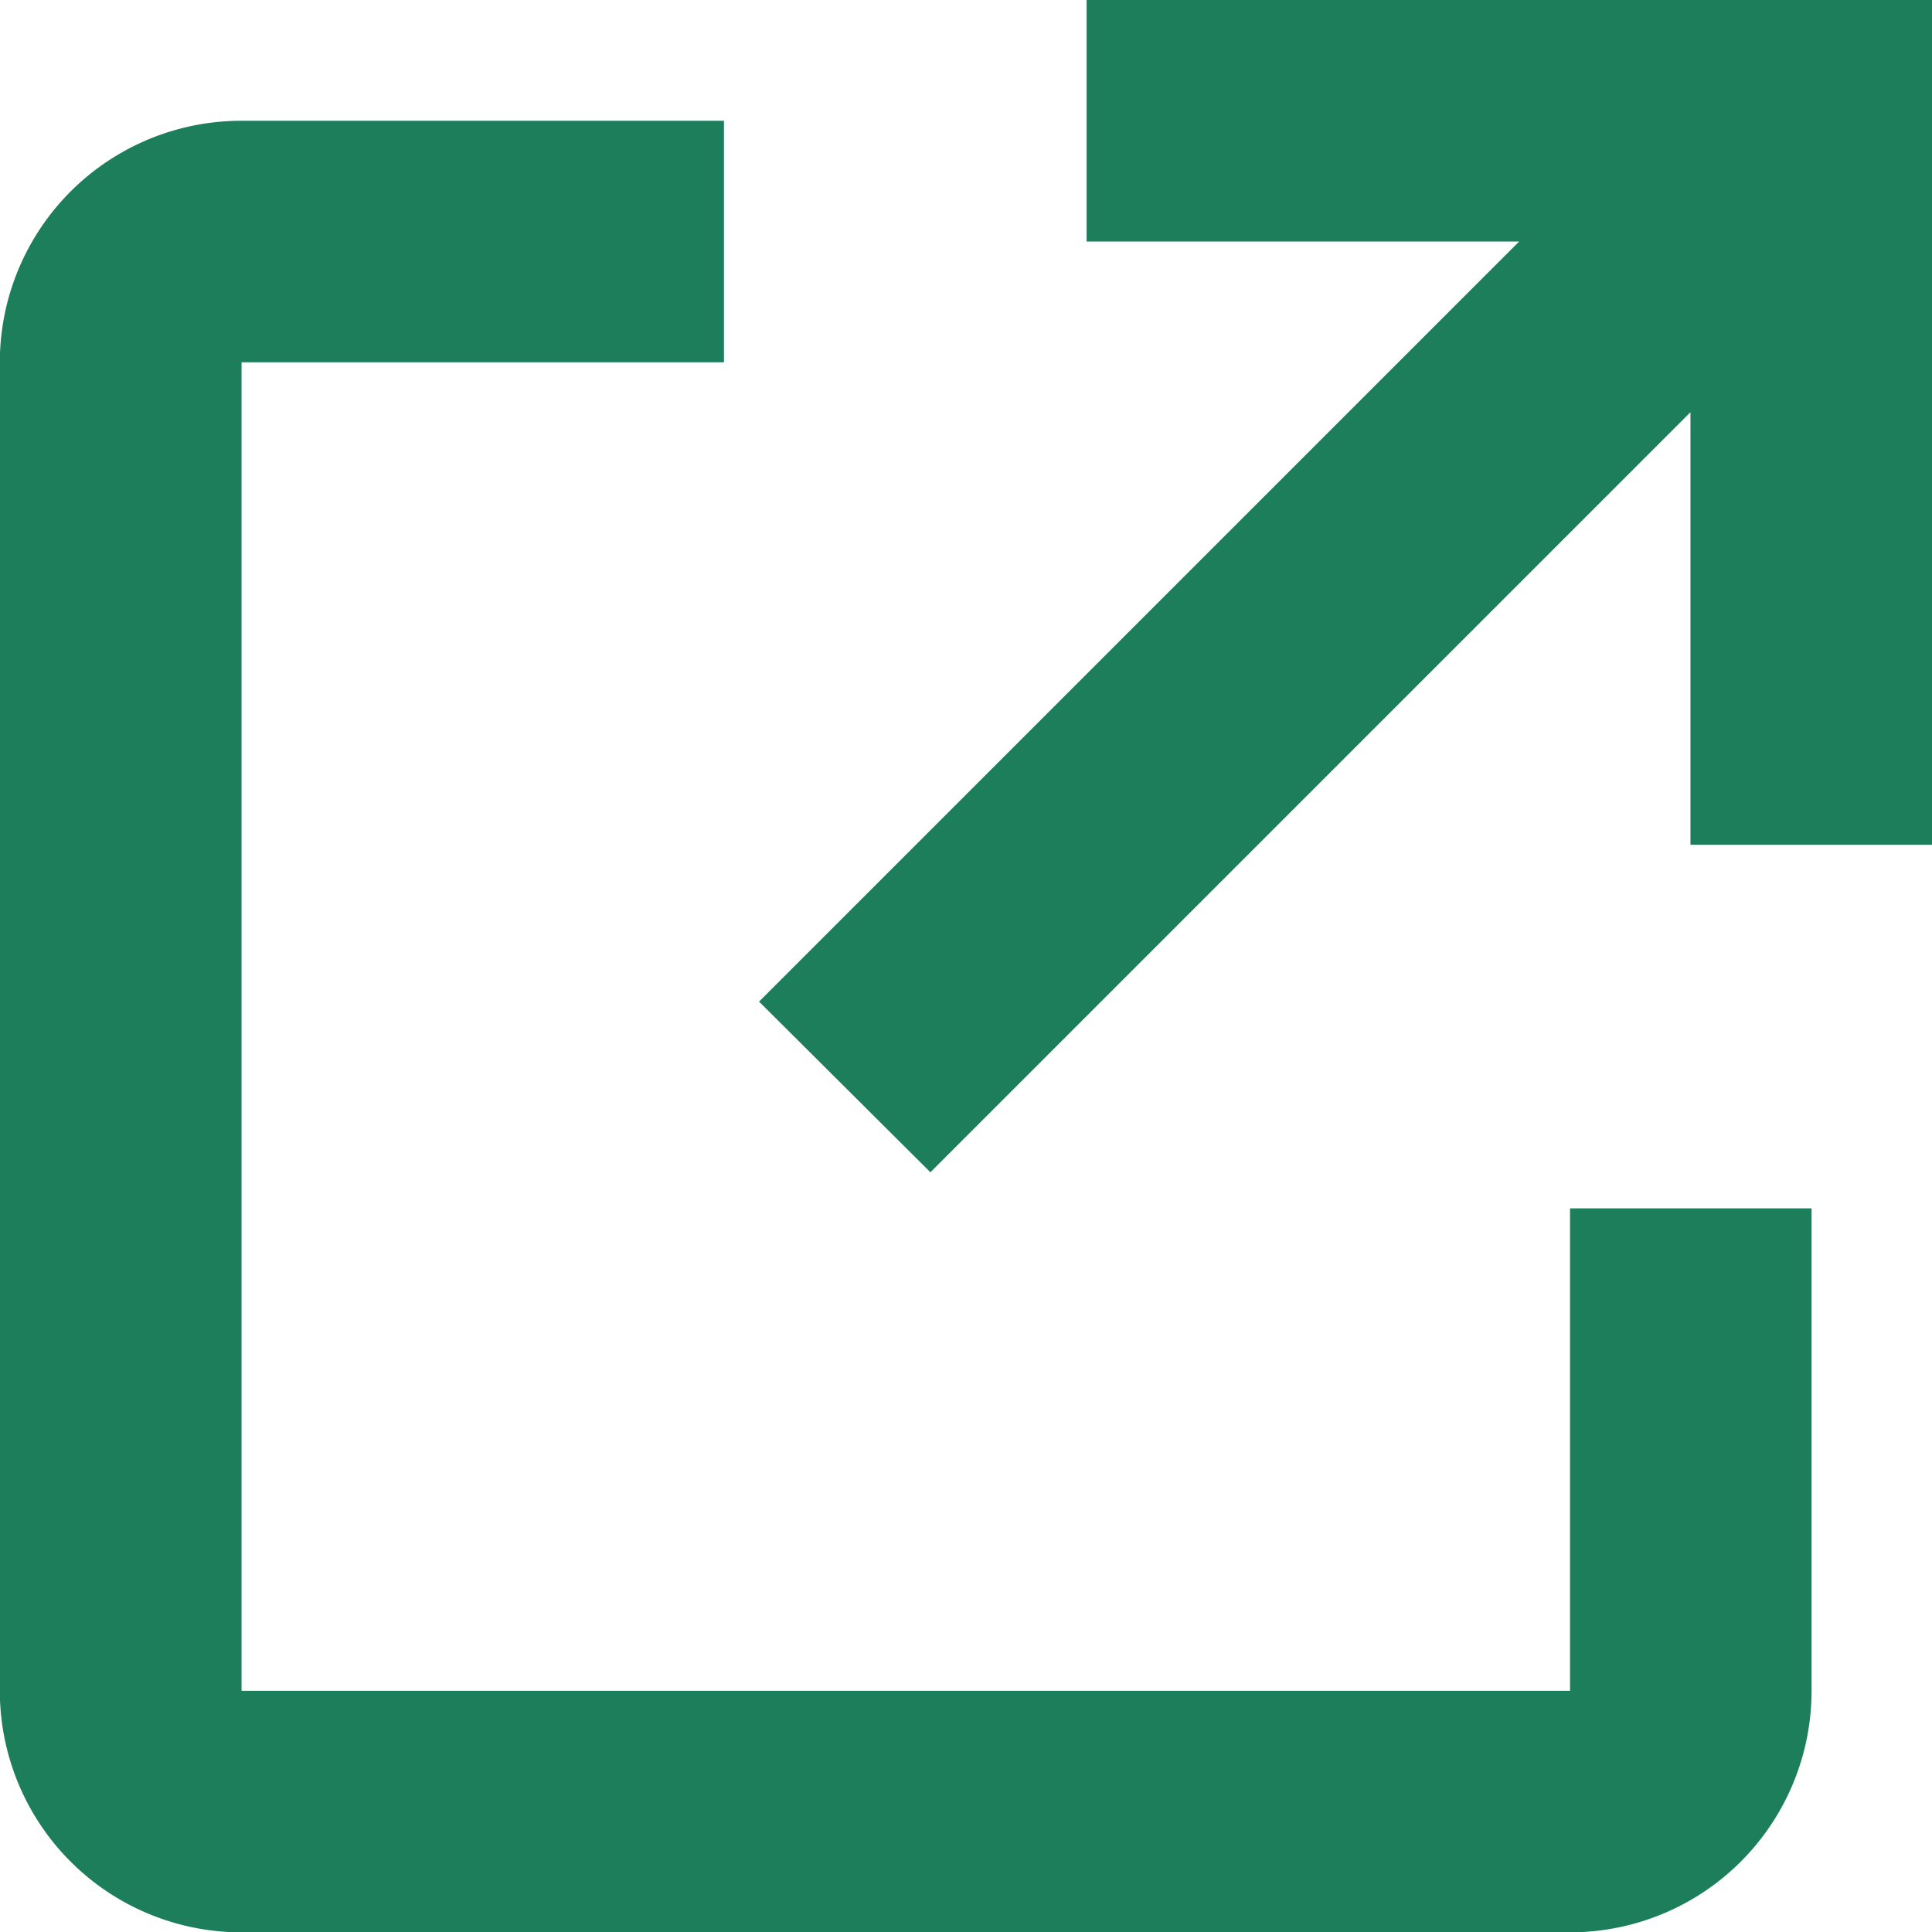
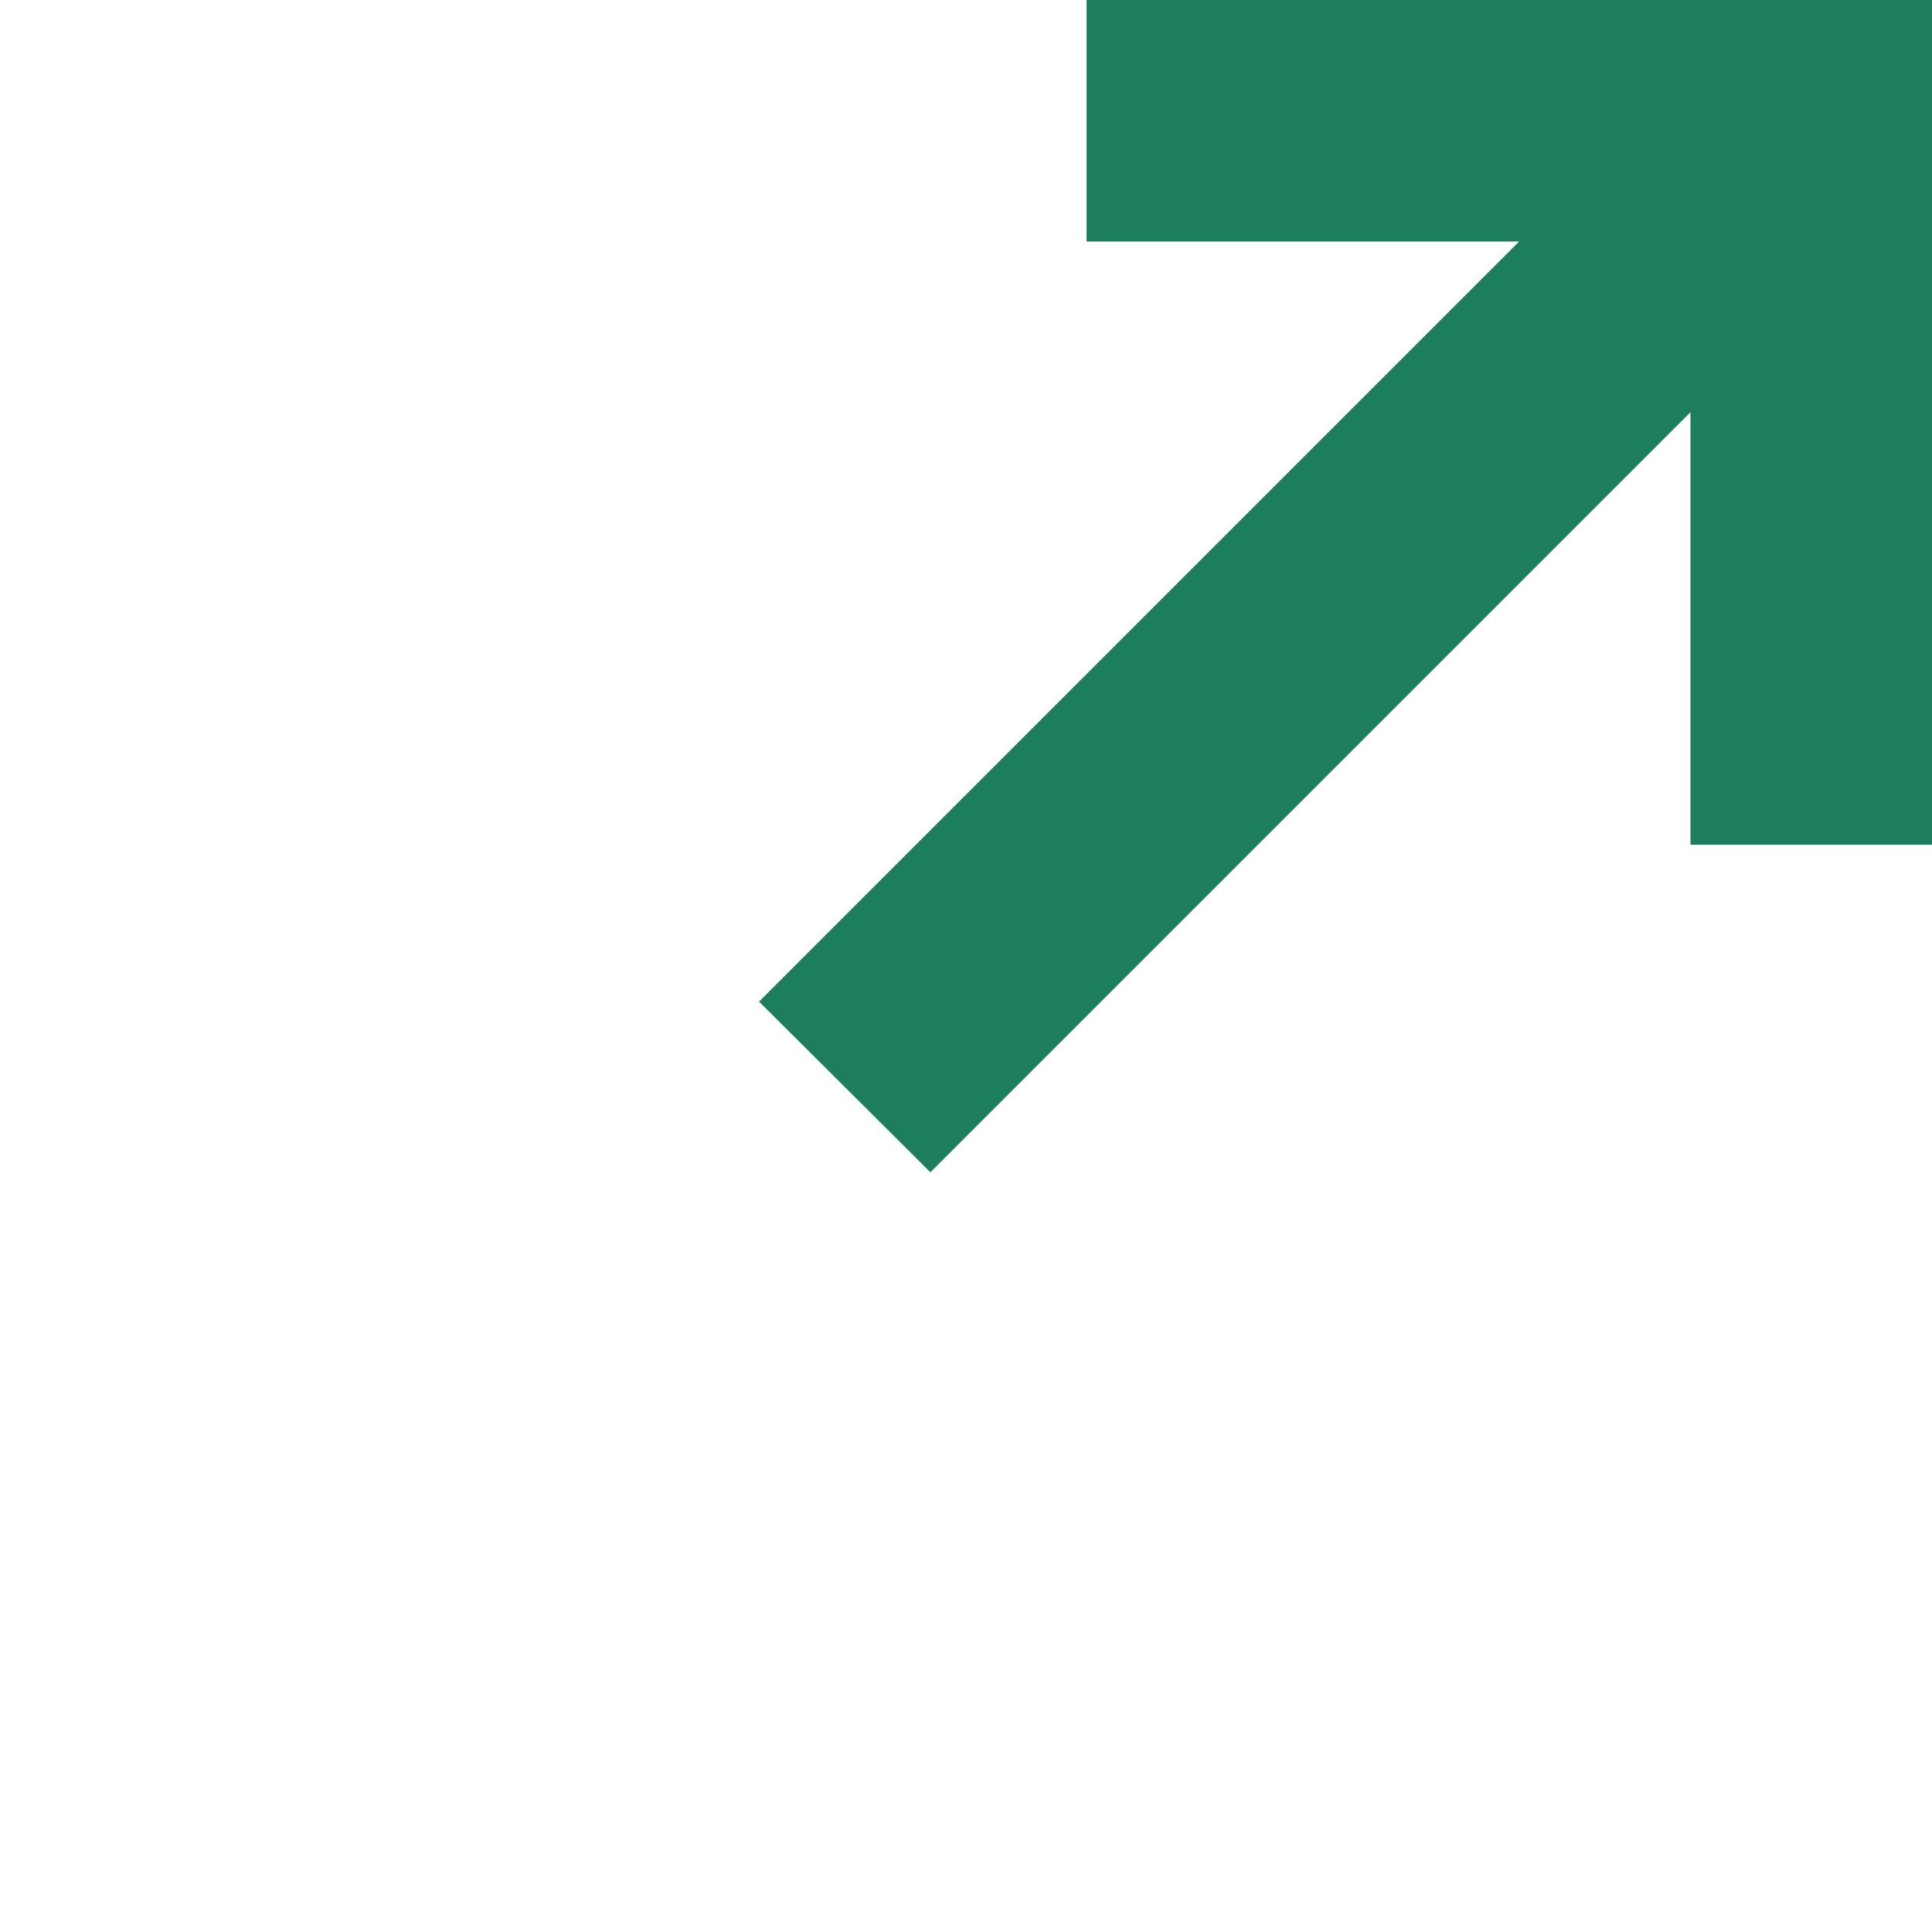
<svg xmlns="http://www.w3.org/2000/svg" width="11.614" height="11.616" viewBox="0 0 11.614 11.616">
  <g id="external_link_icon_153574_1_" data-name="external_link_icon_153574 (1)" transform="translate(-4.001 -4)">
    <path id="パス_16946" data-name="パス 16946" d="M11.318,11.047l4.569-4.569v2.6h1.452V4H12.257V5.452h2.6l-4.569,4.569Z" transform="translate(-1.724)" fill="#1c7e5b" />
-     <path id="パス_16947" data-name="パス 16947" d="M14.891,14.438v-2.9H13.439v2.9H5.453V6.452h2.9V5h-2.9A1.452,1.452,0,0,0,4,6.452v7.986A1.452,1.452,0,0,0,5.453,15.89h7.986A1.452,1.452,0,0,0,14.891,14.438Z" transform="translate(0 -0.274)" fill="#1c7e5b" />
  </g>
</svg>